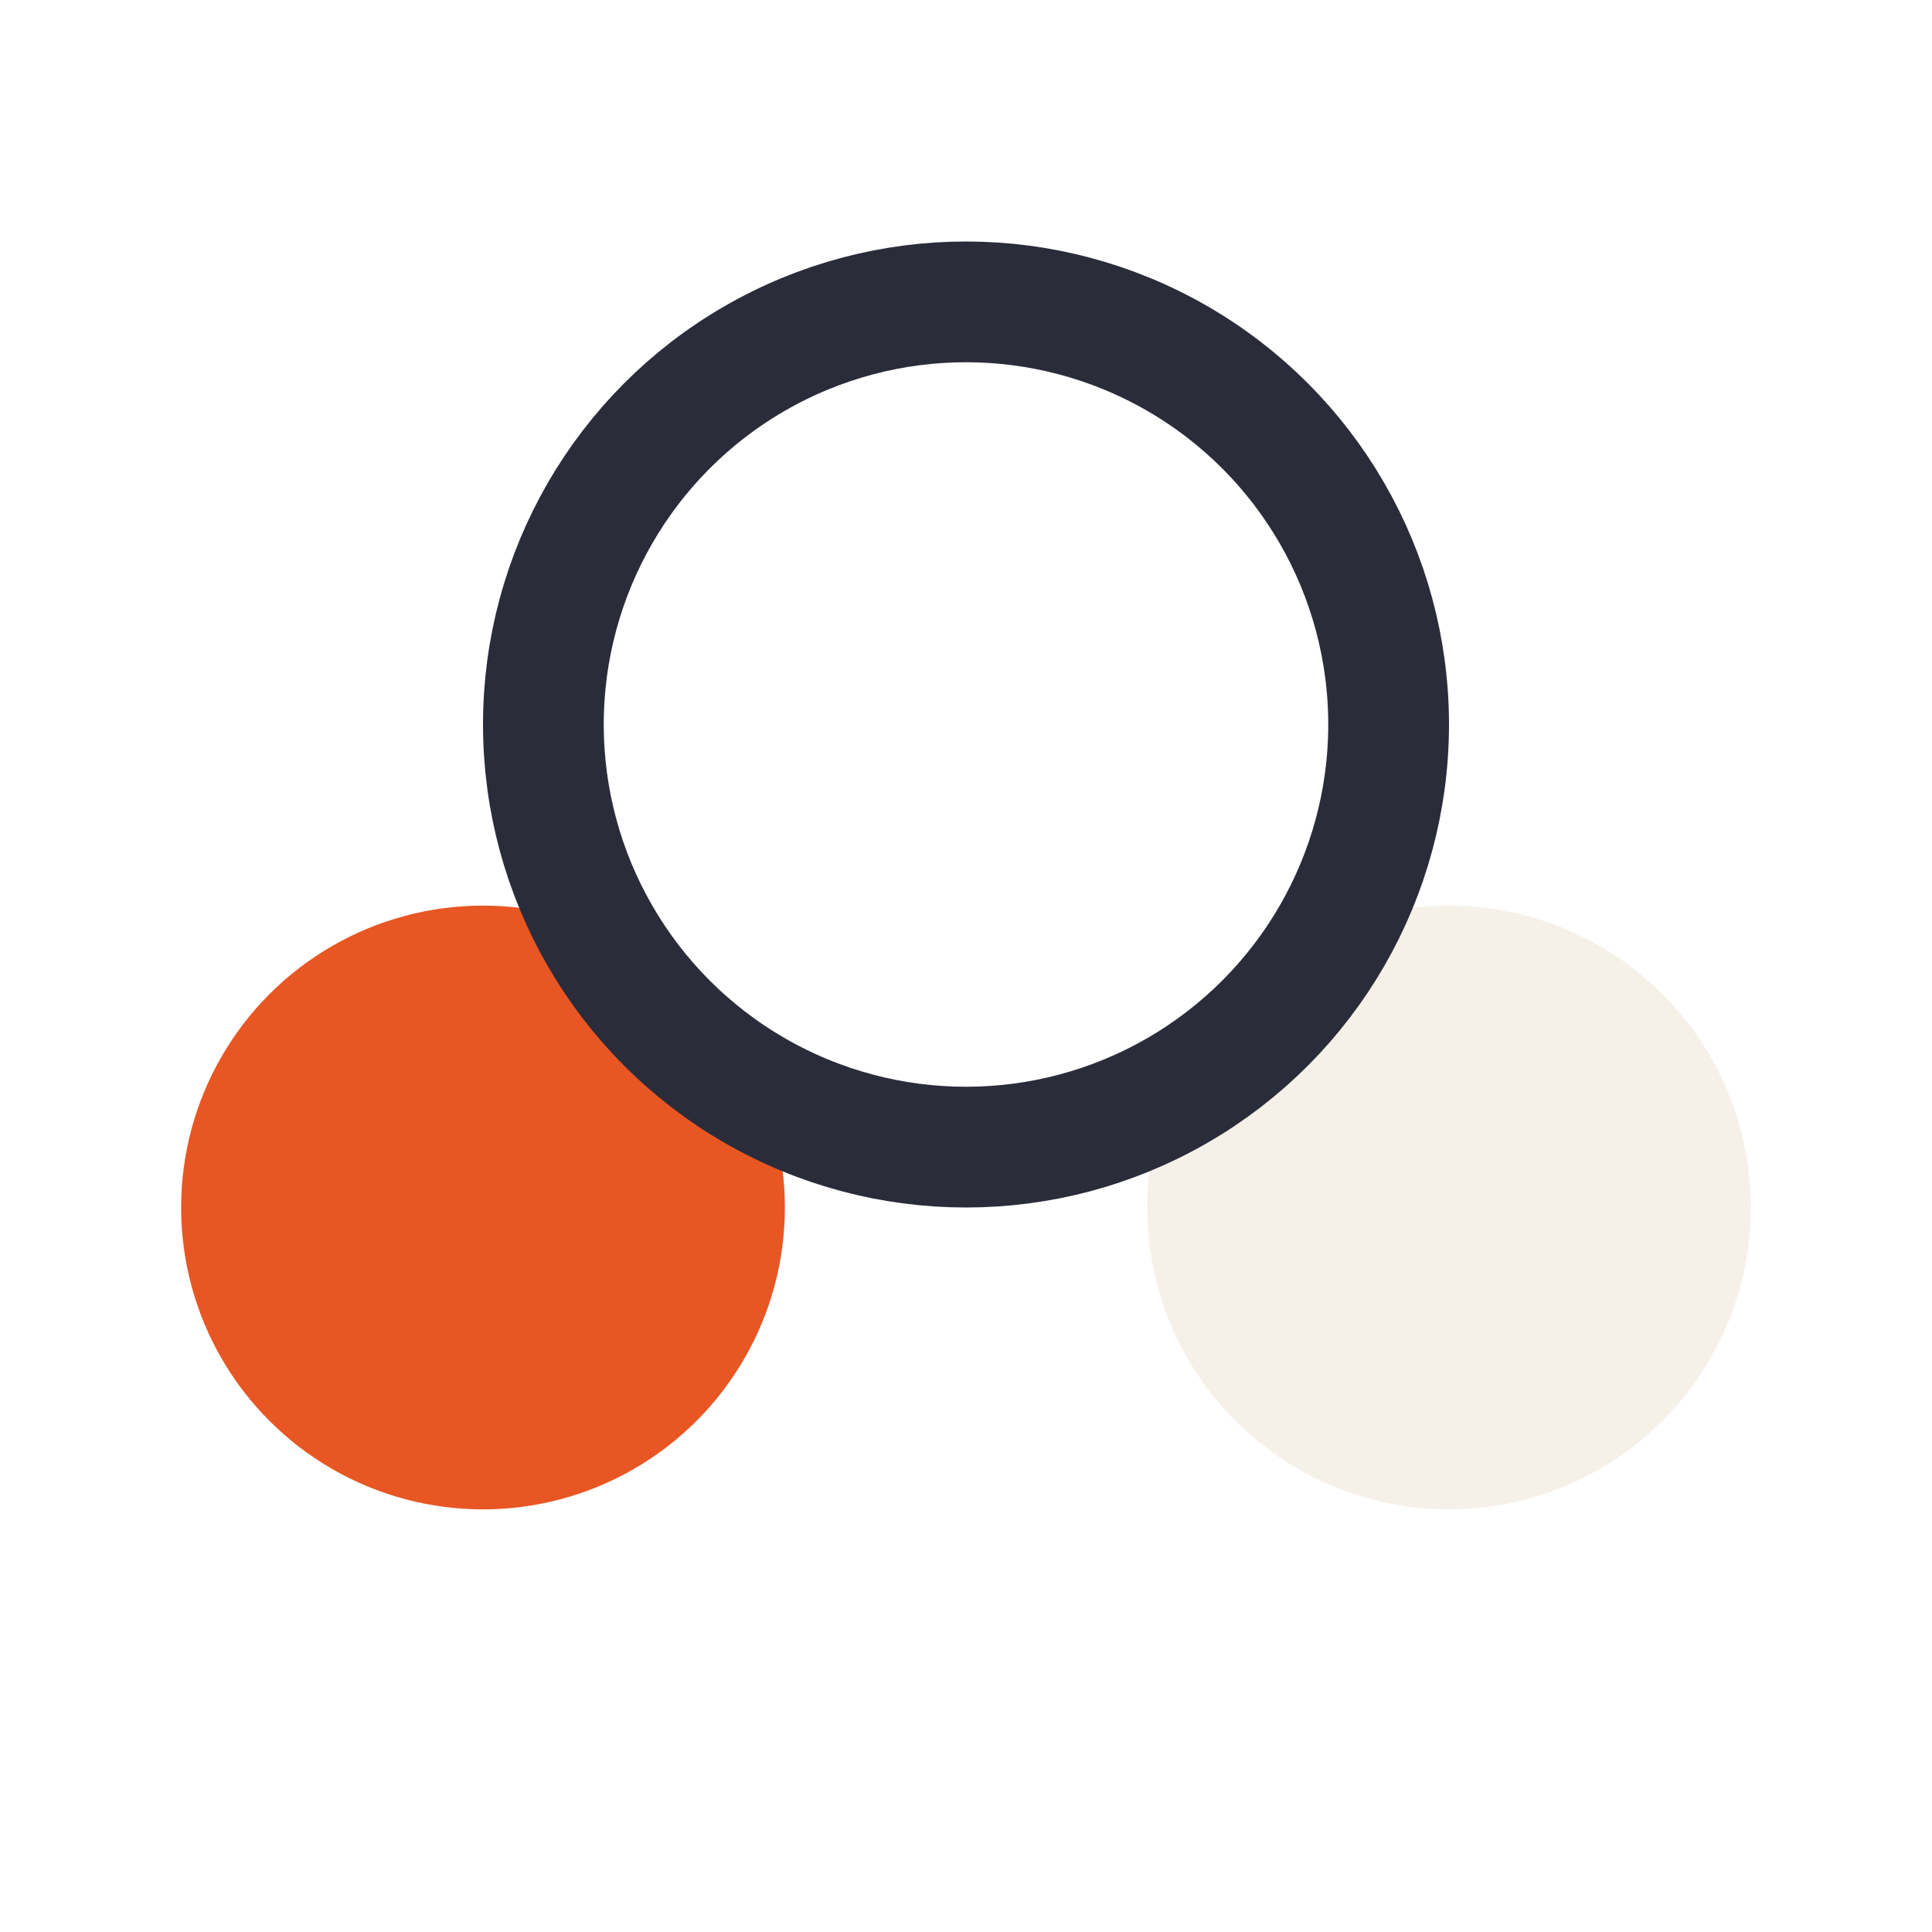
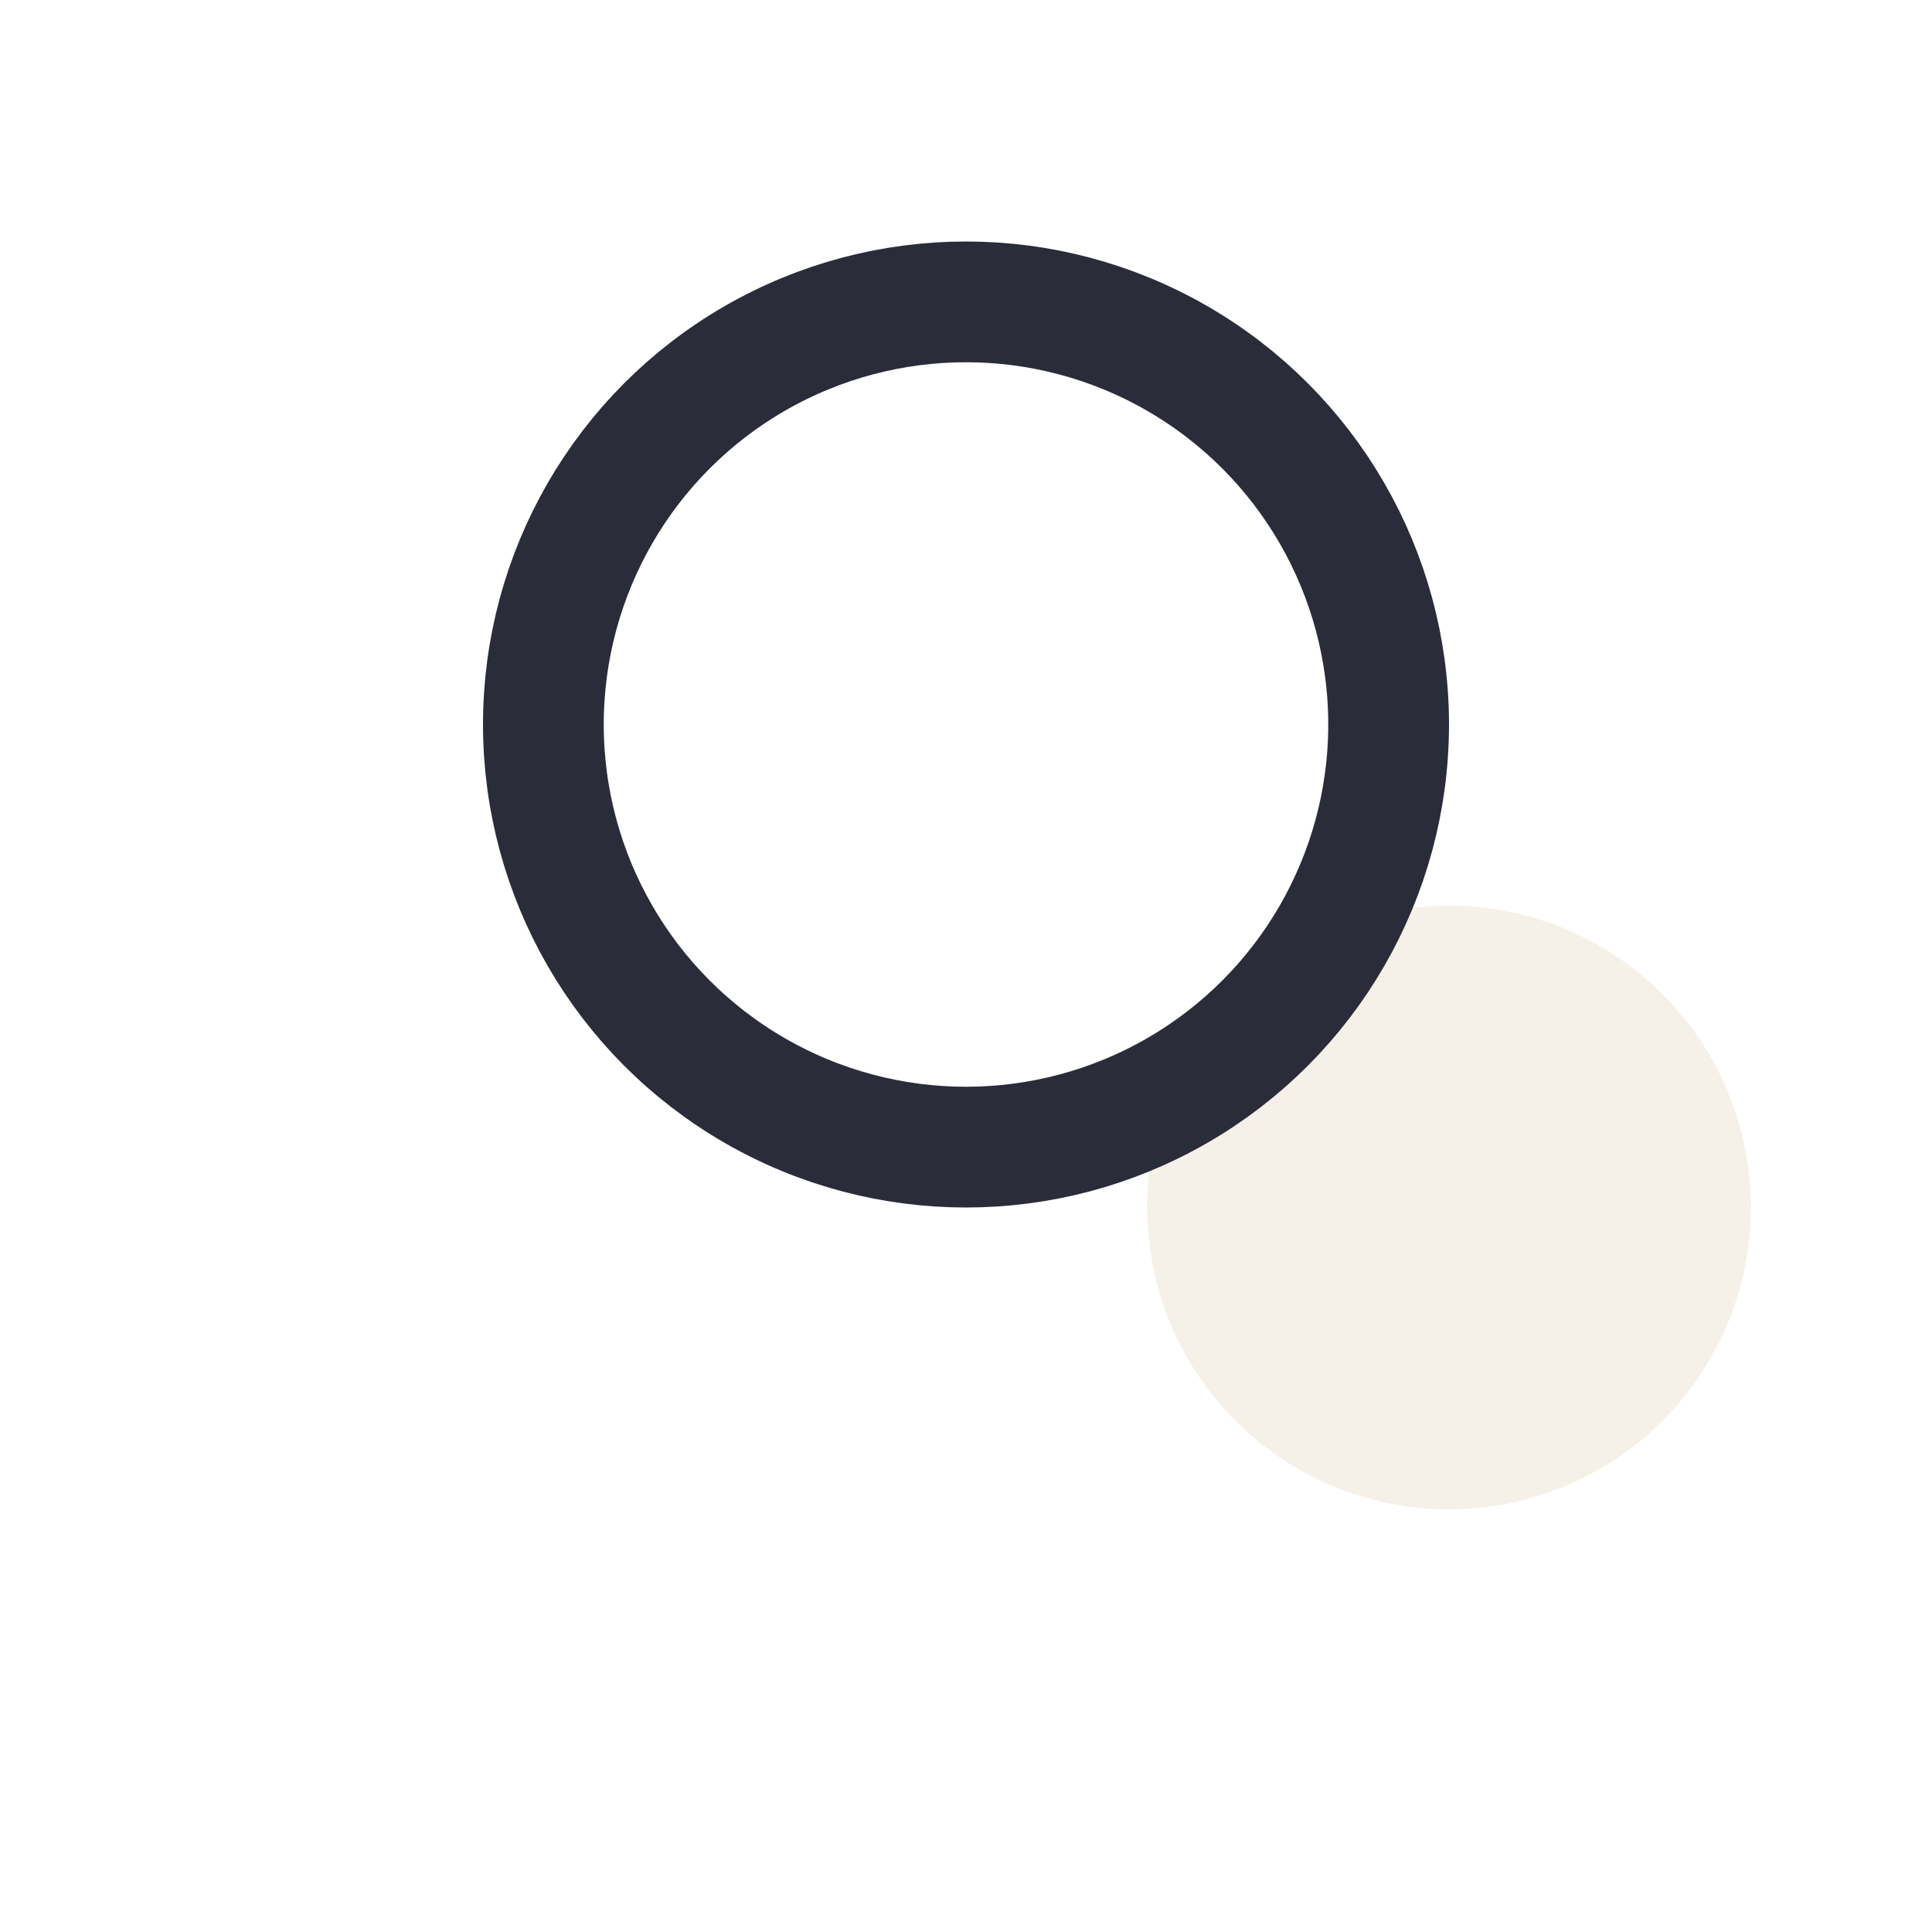
<svg xmlns="http://www.w3.org/2000/svg" width="32" height="32" viewBox="0 0 32 32">
-   <circle cx="8" cy="20" r="5" fill="#E85623" />
  <circle cx="24" cy="20" r="5" fill="#F6F1E8" />
  <circle cx="16" cy="12" r="7" fill="none" stroke="#2B2C3A" stroke-width="2" />
</svg>